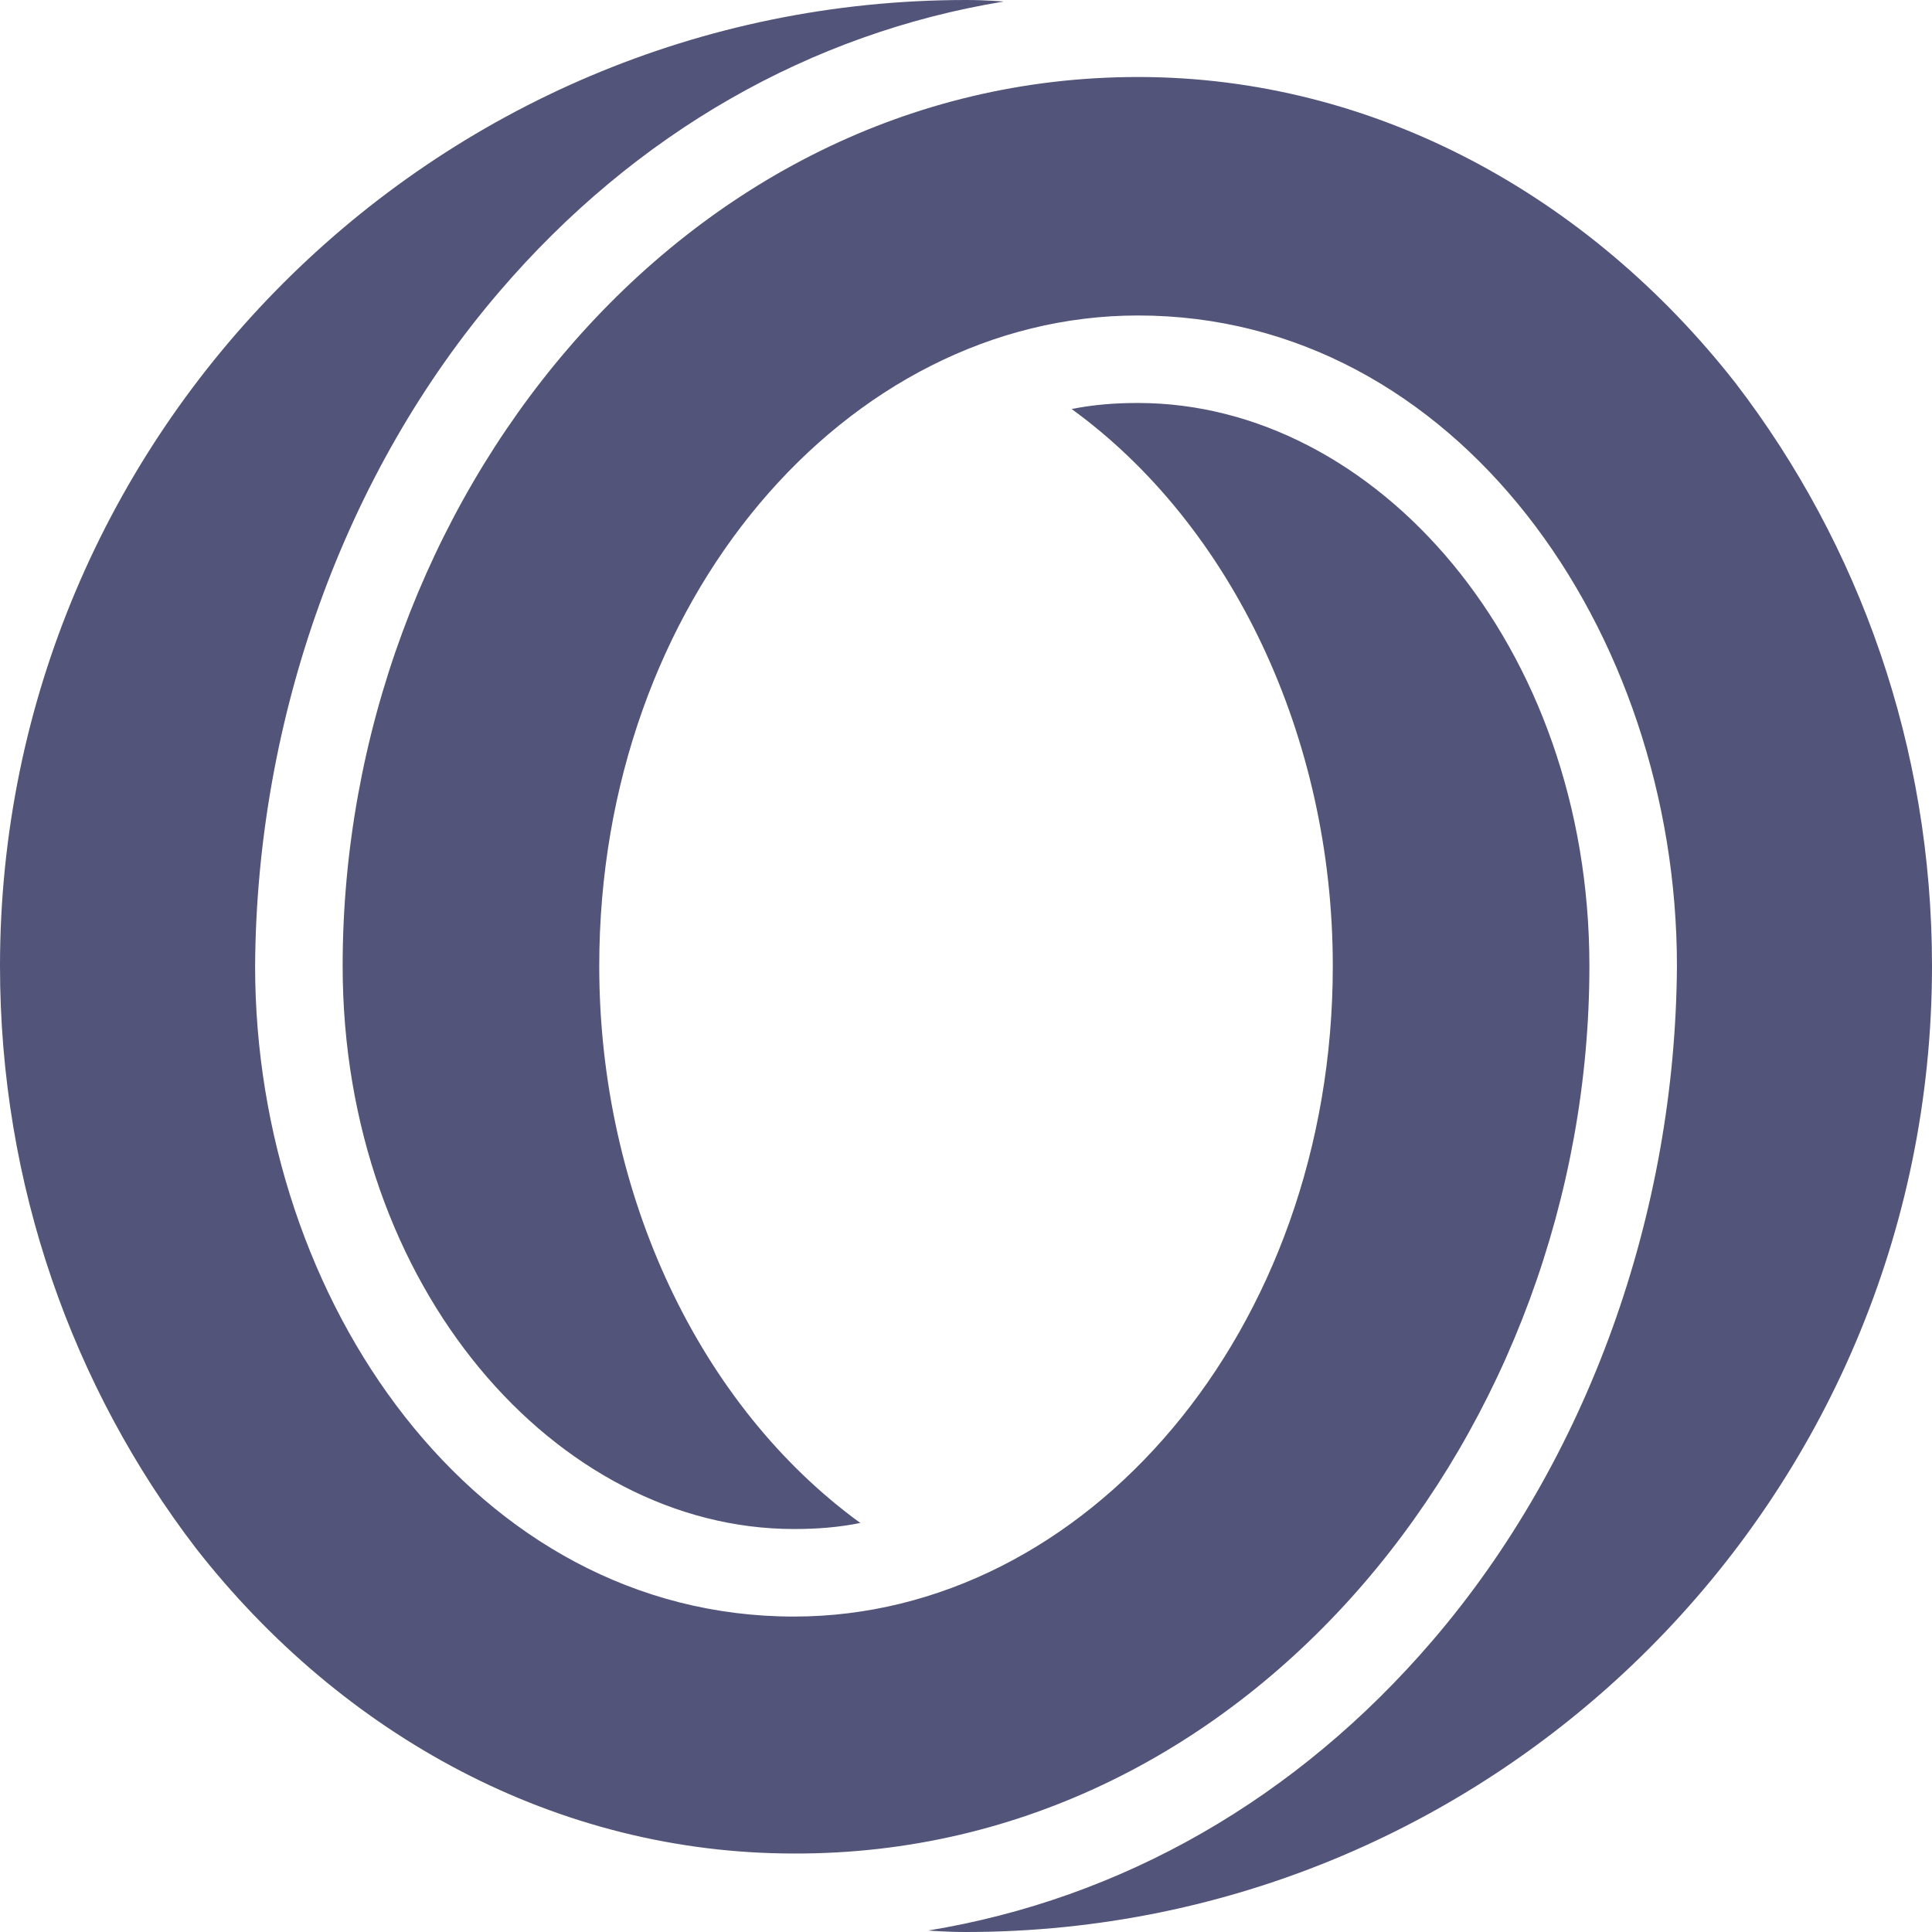
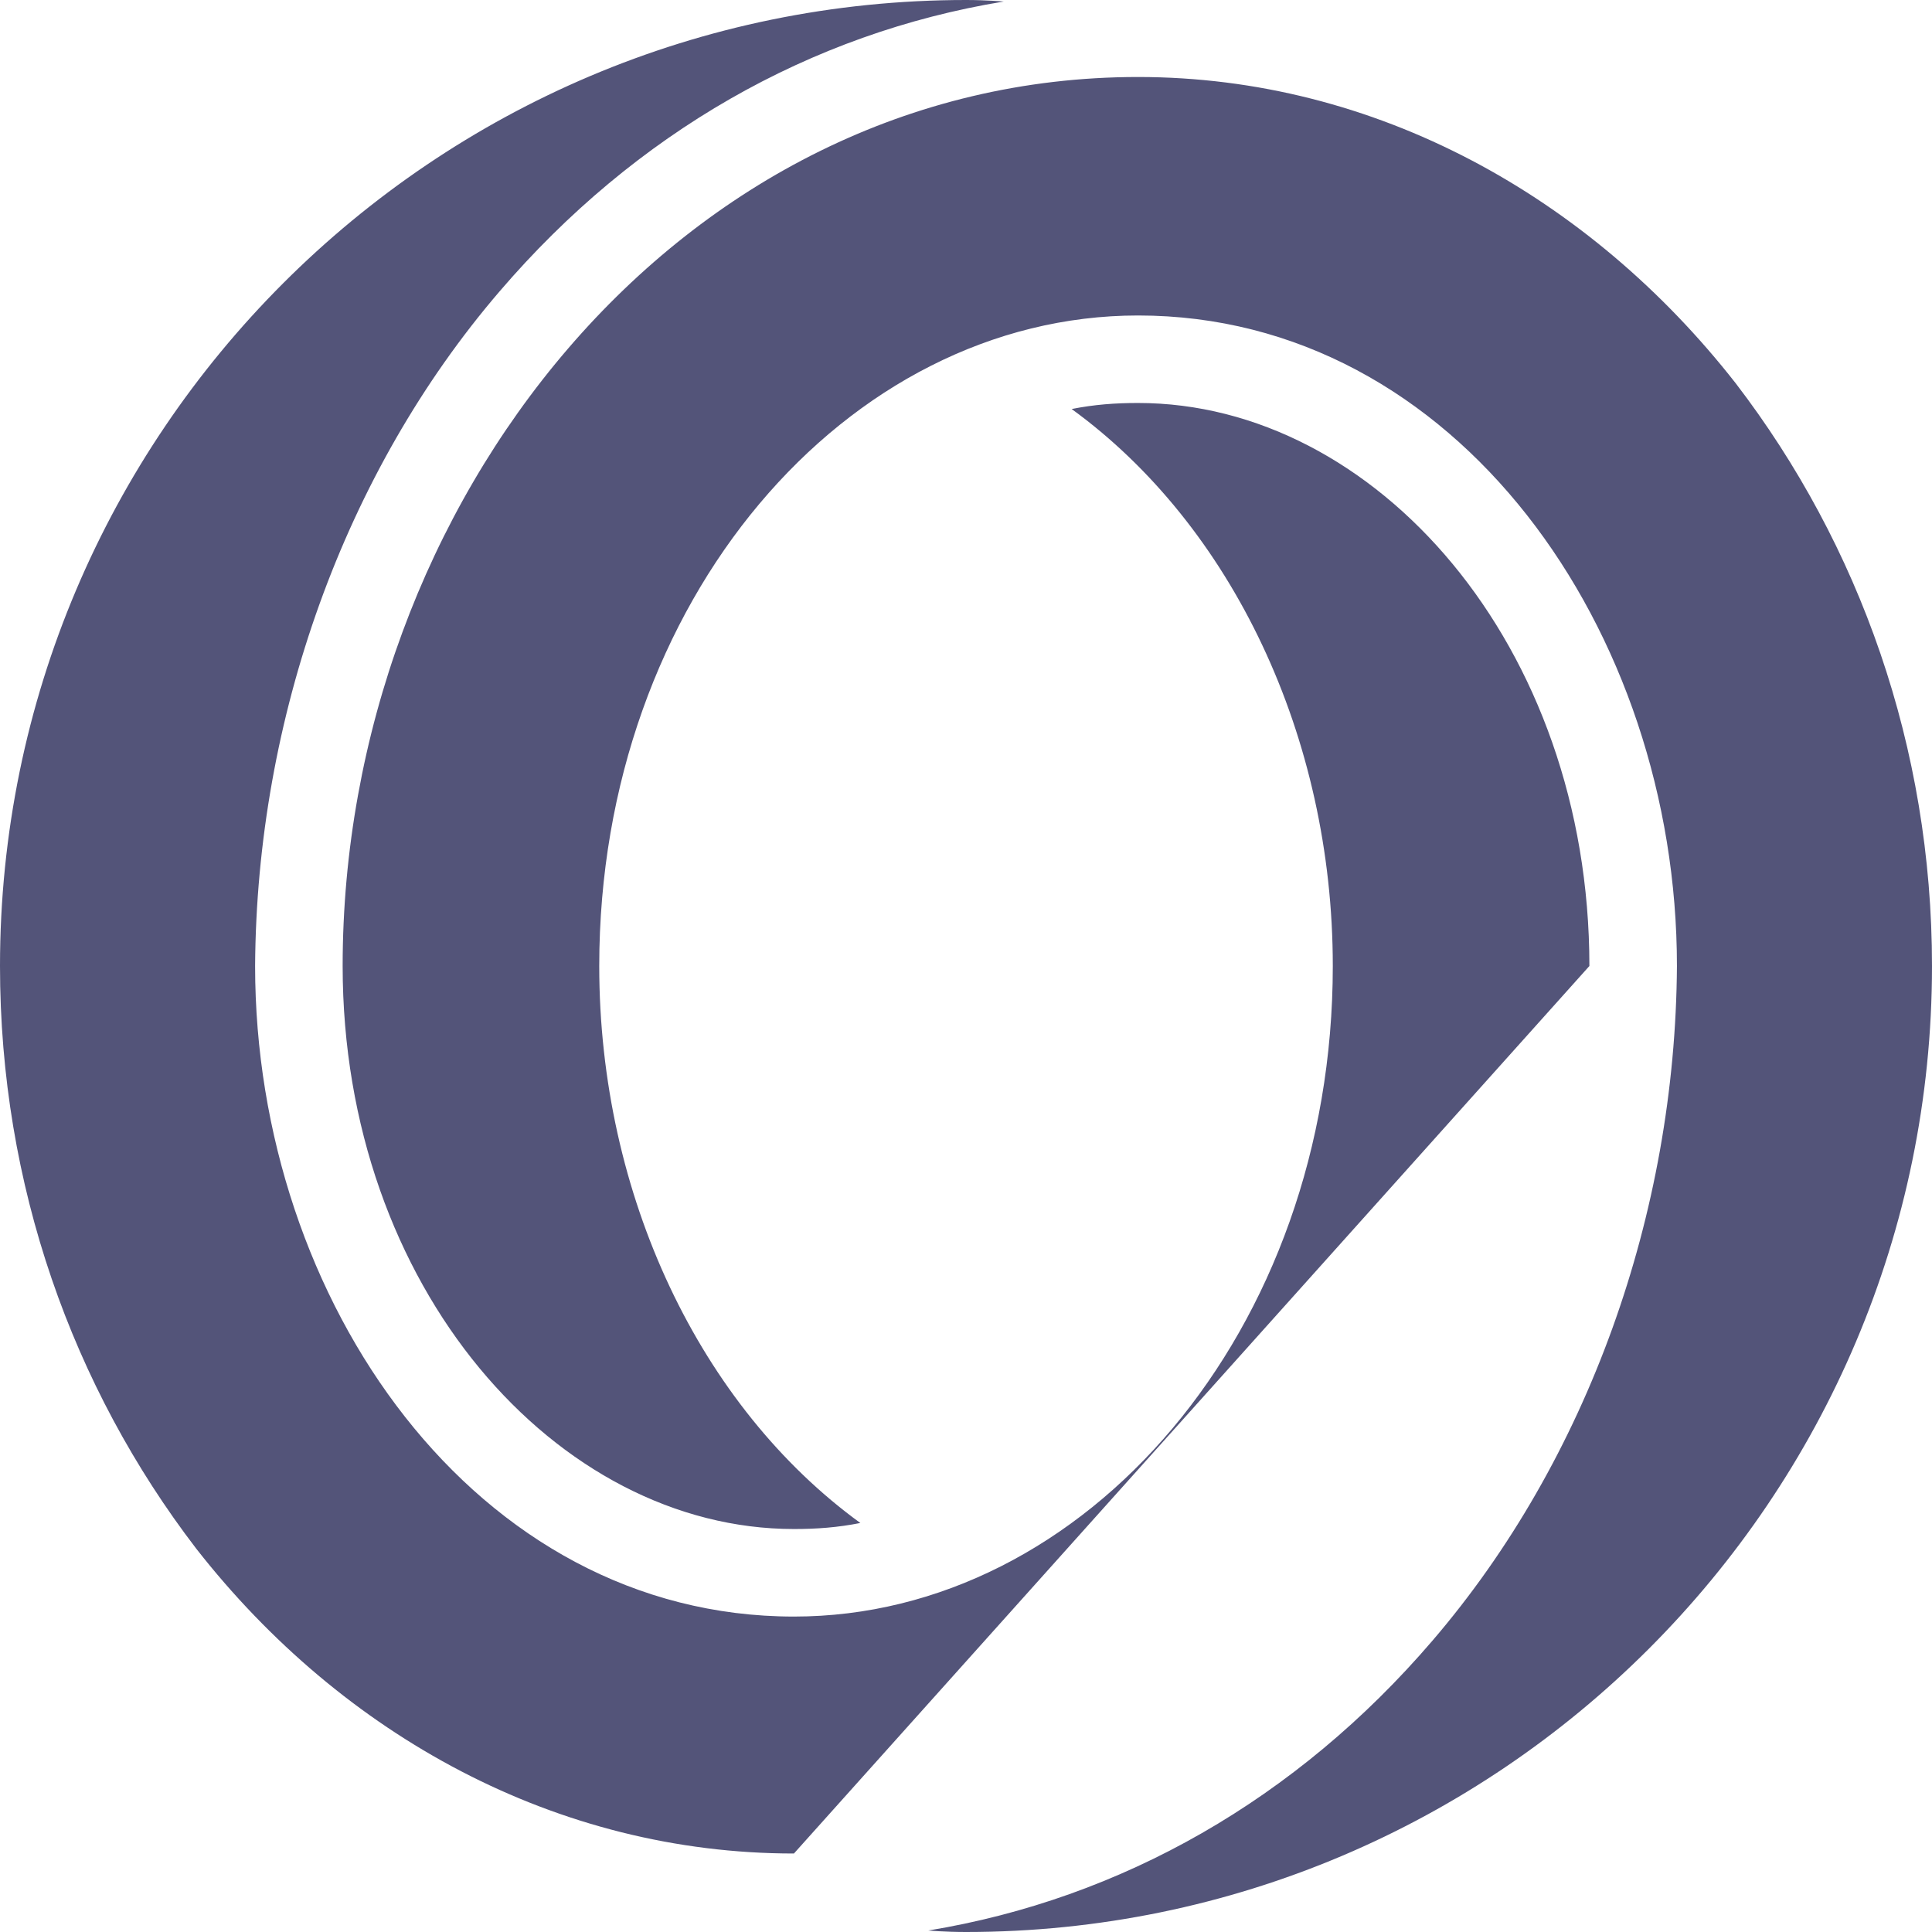
<svg xmlns="http://www.w3.org/2000/svg" width="48" height="48" viewBox="0 0 48 48" fill="none">
-   <path fill-rule="evenodd" clip-rule="evenodd" d="M43.125 9.525C39.488 4.875 34.163 1.913 28.275 1.913C16.875 1.913 8.513 12.525 8.513 24C8.513 31.988 13.838 37.988 19.725 37.988C20.288 37.988 20.813 37.95 21.375 37.838C17.4 34.95 14.888 29.7 14.888 24C14.888 14.925 21.038 7.838 28.275 7.838C36.188 7.838 41.663 15.675 41.663 24C41.625 30.15 39.45 36.263 35.588 40.763C32.213 44.7 27.863 47.175 23.063 47.963C23.063 47.963 23.475 48 24 48C37.238 48 48 37.238 48 24C48 18.563 46.2 13.538 43.125 9.525ZM39.488 24C39.488 16.013 34.163 10.012 28.275 10.012C27.713 10.012 27.188 10.05 26.625 10.162C30.6 13.05 33.113 18.3 33.113 24C33.113 33.075 26.963 40.163 19.725 40.163C11.813 40.163 6.338 32.325 6.338 24C6.375 17.85 8.55 11.738 12.413 7.238C15.788 3.3 20.138 0.825 24.938 0.038C24.938 0.038 24.525 0 24 0C10.763 0 0 10.763 0 24C0 29.438 1.8 34.463 4.875 38.475C8.513 43.125 13.838 46.05 19.725 46.05C31.125 46.088 39.488 35.475 39.488 24Z" fill="#535479" />
+   <path fill-rule="evenodd" clip-rule="evenodd" d="M43.125 9.525C39.488 4.875 34.163 1.913 28.275 1.913C16.875 1.913 8.513 12.525 8.513 24C8.513 31.988 13.838 37.988 19.725 37.988C20.288 37.988 20.813 37.95 21.375 37.838C17.4 34.95 14.888 29.7 14.888 24C14.888 14.925 21.038 7.838 28.275 7.838C36.188 7.838 41.663 15.675 41.663 24C41.625 30.15 39.45 36.263 35.588 40.763C32.213 44.7 27.863 47.175 23.063 47.963C23.063 47.963 23.475 48 24 48C37.238 48 48 37.238 48 24C48 18.563 46.2 13.538 43.125 9.525ZM39.488 24C39.488 16.013 34.163 10.012 28.275 10.012C27.713 10.012 27.188 10.05 26.625 10.162C30.6 13.05 33.113 18.3 33.113 24C33.113 33.075 26.963 40.163 19.725 40.163C11.813 40.163 6.338 32.325 6.338 24C6.375 17.85 8.55 11.738 12.413 7.238C15.788 3.3 20.138 0.825 24.938 0.038C24.938 0.038 24.525 0 24 0C10.763 0 0 10.763 0 24C0 29.438 1.8 34.463 4.875 38.475C8.513 43.125 13.838 46.05 19.725 46.05Z" fill="#535479" />
</svg>